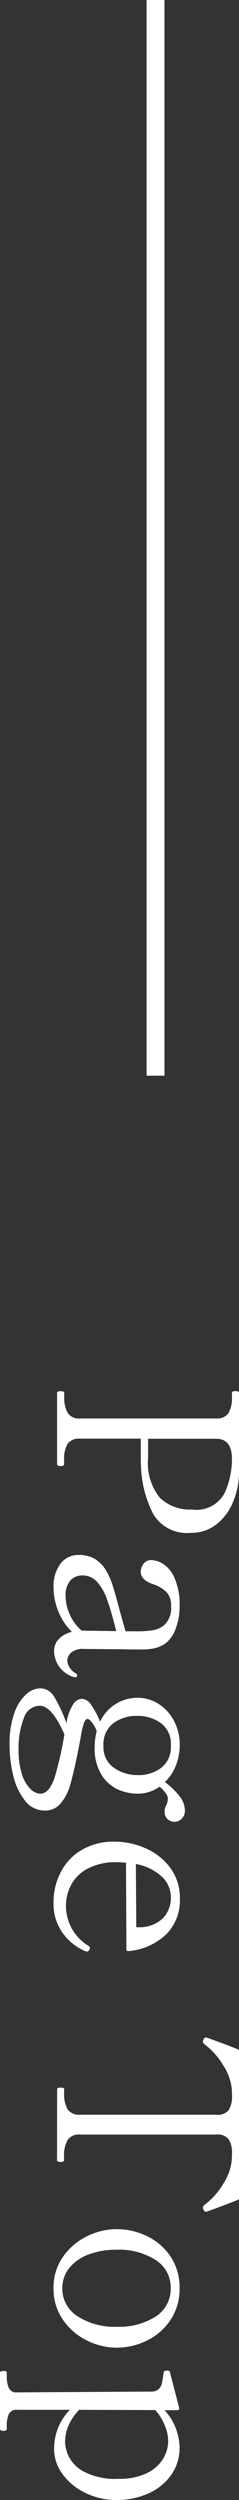
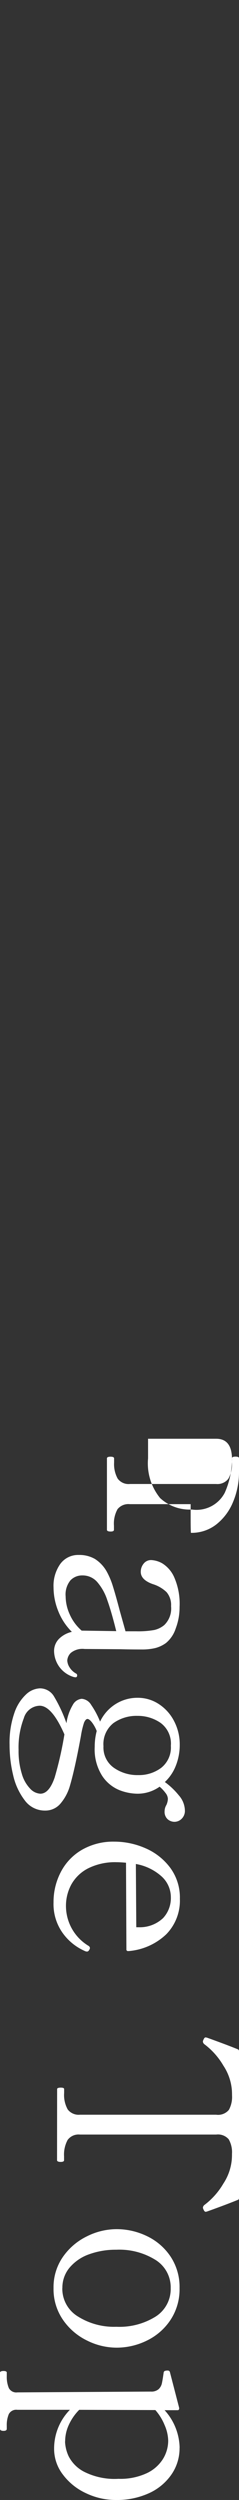
<svg xmlns="http://www.w3.org/2000/svg" width="13.356" height="139.447" viewBox="0 0 13.356 139.447">
  <rect x="0" y="0" width="13.356" height="139.447" fill="#333333" stroke="none" />
  <g id="グループ_3462" data-name="グループ 3462" transform="translate(-1050.808 -6623.5)">
-     <path id="パス_5710" data-name="パス 5710" d="M-26.341-10.164a4.285,4.285,0,0,1,1.645.343,3.066,3.066,0,0,1,1.232.931A2.234,2.234,0,0,1-23-7.476a2.194,2.194,0,0,1-1.029,2.093,6.2,6.2,0,0,1-2.625.693q-.182.014-.8.014h-.8v3.4a.779.779,0,0,0,.28.686,1.658,1.658,0,0,0,.924.2h.224q.1,0,.1.182,0,.21-.1.21h-3.976q-.1,0-.1-.2t.1-.2h.224a1.674,1.674,0,0,0,.9-.2.756.756,0,0,0,.3-.686V-8.89a.766.766,0,0,0-.294-.679,1.621,1.621,0,0,0-.91-.2h-.224q-.1,0-.1-.2t.1-.2h4.452Zm-.812,5.082a3.067,3.067,0,0,0,2.212-.672A2.432,2.432,0,0,0-24.3-7.532a1.779,1.779,0,0,0-.931-1.834A4.641,4.641,0,0,0-27.1-9.772q-1.148,0-1.148.882v3.808h1.092Zm12.1,3.962q.112,0,.112.1l-.014.084a1.534,1.534,0,0,1-.63.854,1.559,1.559,0,0,1-.8.252.963.963,0,0,1-.7-.273,1.483,1.483,0,0,1-.392-.721,3.376,3.376,0,0,1-1.162.763A3.57,3.57,0,0,1-19.957.2a2.106,2.106,0,0,1-1.309-.378,1.231,1.231,0,0,1-.5-1.036,1.726,1.726,0,0,1,.224-.9,1.971,1.971,0,0,1,.728-.672A4.268,4.268,0,0,1-20-3.122q.49-.154,1.344-.378l1.148-.322v-.6a5.114,5.114,0,0,0-.07-.994,1.323,1.323,0,0,0-.28-.574,1.284,1.284,0,0,0-1.05-.378,1.1,1.1,0,0,0-.784.252,1.928,1.928,0,0,0-.448.77q-.238.672-.686.672a.714.714,0,0,1-.455-.161.518.518,0,0,1-.2-.427,1.376,1.376,0,0,1,.189-.623,1.735,1.735,0,0,1,.77-.658,3.681,3.681,0,0,1,1.659-.3,3.32,3.32,0,0,1,1.2.217,1.749,1.749,0,0,1,.805.539,1.768,1.768,0,0,1,.287.609,3.187,3.187,0,0,1,.077.749q0,.658-.014,1.162l-.014,2.03a1.032,1.032,0,0,0,.217.77.647.647,0,0,0,.427.2A.765.765,0,0,0-15.5-.693a.973.973,0,0,0,.343-.357A.118.118,0,0,1-15.057-1.12Zm-4.4.644a2.467,2.467,0,0,0,1.008-.231,2.557,2.557,0,0,0,.9-.665v-.042l.028-1.89q-1.078.266-1.729.5a2.926,2.926,0,0,0-1.015.567,1.08,1.08,0,0,0-.364.826.9.9,0,0,0,.273.665A1.244,1.244,0,0,0-19.453-.476ZM-7.525-7.14a.616.616,0,0,1,.476.182.569.569,0,0,1,.168.392.577.577,0,0,1-.147.392.555.555,0,0,1-.441.168.685.685,0,0,1-.35-.1.9.9,0,0,0-.35-.084.572.572,0,0,0-.322.133,2.084,2.084,0,0,0-.35.329A2.123,2.123,0,0,1-8.449-4.48a2.854,2.854,0,0,1-.2,1,2.112,2.112,0,0,1-.791.959,2.752,2.752,0,0,1-1.624.42,3.409,3.409,0,0,1-.882-.112,1.969,1.969,0,0,0-.49.273q-.182.147-.182.245t.2.189a4.61,4.61,0,0,0,.742.175q1.834.336,2.786.616A2.652,2.652,0,0,1-7.9-.189a1.1,1.1,0,0,1,.392.861,1.386,1.386,0,0,1-.567,1.134,3.6,3.6,0,0,1-1.407.651,7.187,7.187,0,0,1-1.694.2,5.075,5.075,0,0,1-1.771-.266,2.511,2.511,0,0,1-1.043-.658,1.2,1.2,0,0,1-.336-.77.912.912,0,0,1,.455-.791,8.1,8.1,0,0,1,1.491-.693A2.761,2.761,0,0,1-13.4-.875a.631.631,0,0,1-.343-.5.673.673,0,0,1,.336-.525,4.716,4.716,0,0,1,.938-.5,2.336,2.336,0,0,1-.98-.868,2.279,2.279,0,0,1-.35-1.232,2.128,2.128,0,0,1,.35-1.183,2.482,2.482,0,0,1,.952-.854,2.8,2.8,0,0,1,1.316-.315A3.139,3.139,0,0,1-10-6.629a2.471,2.471,0,0,1,.9.609A4.056,4.056,0,0,1-8.358-6.8,1.318,1.318,0,0,1-7.525-7.14ZM-11.1-2.59a1.383,1.383,0,0,0,1.2-.574,2.286,2.286,0,0,0,.413-1.372,2.069,2.069,0,0,0-.406-1.281,1.444,1.444,0,0,0-1.232-.539,1.431,1.431,0,0,0-1.274.574,2.232,2.232,0,0,0-.392,1.288,2.22,2.22,0,0,0,.406,1.351A1.491,1.491,0,0,0-11.1-2.59ZM-8.449.938q0-.49-.9-.8a19.9,19.9,0,0,0-2.408-.546q-1.6.7-1.6,1.386a.951.951,0,0,0,.693.882,4.57,4.57,0,0,0,1.771.294,4.306,4.306,0,0,0,1.337-.182A1.974,1.974,0,0,0-8.722,1.5.838.838,0,0,0-8.449.938ZM.287-1.778a.127.127,0,0,1,.07.112.33.33,0,0,1-.042.14,3.005,3.005,0,0,1-.973,1.2A2.77,2.77,0,0,1-2.387.2,3.6,3.6,0,0,1-4.1-.217,3.048,3.048,0,0,1-5.327-1.4a3.5,3.5,0,0,1-.448-1.792,4.324,4.324,0,0,1,.364-1.736A3.408,3.408,0,0,1-4.326-6.314,2.8,2.8,0,0,1-2.583-6.86,2.686,2.686,0,0,1-.609-6.1,3.453,3.453,0,0,1,.329-4v.028a.087.087,0,0,1-.1.1L-4.6-3.85q-.028.336-.028.518a3.356,3.356,0,0,0,.343,1.6,2.236,2.236,0,0,0,.9.938,2.492,2.492,0,0,0,1.211.3A2.6,2.6,0,0,0,.035-1.75a.156.156,0,0,1,.126-.084A.27.27,0,0,1,.287-1.778ZM-2.667-6.356a1.569,1.569,0,0,0-1.169.518A2.9,2.9,0,0,0-4.529-4.4L-1-4.424v-.14a1.892,1.892,0,0,0-.511-1.358A1.637,1.637,0,0,0-2.667-6.356ZM8.029,0q-.084,0-.084-.21,0-.182.084-.182h.21a1.653,1.653,0,0,0,.924-.2.766.766,0,0,0,.294-.679V-8.89A.781.781,0,0,0,9.184-9.6a1.5,1.5,0,0,0-.805-.175q-.21,0-.35.014a2.9,2.9,0,0,0-1.309.469A4.039,4.039,0,0,0,5.537-8.246a.225.225,0,0,1-.154.1.226.226,0,0,1-.1-.028q-.14-.056-.14-.126l.014-.07q.084-.238.273-.749T5.8-10.08a.119.119,0,0,1,.126-.084h8.162q.112,0,.126.084.182.448.371.959t.273.749l.014.07q0,.07-.14.126a.226.226,0,0,1-.1.028.225.225,0,0,1-.154-.1A4.039,4.039,0,0,0,13.3-9.289a2.9,2.9,0,0,0-1.309-.469,3.363,3.363,0,0,0-.35-.014,1.452,1.452,0,0,0-.812.182.793.793,0,0,0-.266.7v7.616a.756.756,0,0,0,.3.686,1.706,1.706,0,0,0,.917.2h.21q.1,0,.1.182,0,.21-.1.21Zm11.1.2a2.96,2.96,0,0,1-1.743-.525A3.488,3.488,0,0,1,16.24-1.666a3.709,3.709,0,0,1-.4-1.652,3.881,3.881,0,0,1,.392-1.708,3.276,3.276,0,0,1,1.141-1.316,3.072,3.072,0,0,1,1.757-.5,3.105,3.105,0,0,1,1.764.5A3.31,3.31,0,0,1,22.05-5.026a3.824,3.824,0,0,1,.4,1.708,3.709,3.709,0,0,1-.4,1.652A3.467,3.467,0,0,1,20.9-.329,3.015,3.015,0,0,1,19.131.2Zm0-.49a1.808,1.808,0,0,0,1.575-.861,3.784,3.784,0,0,0,.581-2.163,3.817,3.817,0,0,0-.574-2.2,1.819,1.819,0,0,0-1.582-.833,1.8,1.8,0,0,0-1.568.84,3.824,3.824,0,0,0-.574,2.2,4.349,4.349,0,0,0,.259,1.533A2.525,2.525,0,0,0,17.99-.693,1.736,1.736,0,0,0,19.131-.294Zm8.9-6.552a2.57,2.57,0,0,1,1.519.469A3.058,3.058,0,0,1,30.583-5.1,4.331,4.331,0,0,1,30.947-3.3,3.88,3.88,0,0,1,30.562-1.6,3.373,3.373,0,0,1,29.519-.315,2.344,2.344,0,0,1,28.1.168a3.089,3.089,0,0,1-2.184-.882v2.94a.468.468,0,0,0,.245.476,1.585,1.585,0,0,0,.651.112h.168q.112,0,.112.182t-.112.2H23.863q-.112,0-.112-.2t.112-.182h.168A1.627,1.627,0,0,0,24.7,2.7a.468.468,0,0,0,.245-.476L24.9-5.236a.612.612,0,0,0-.133-.434.619.619,0,0,0-.315-.182q-.182-.042-.6-.1a.121.121,0,0,1-.105-.07.452.452,0,0,1-.021-.154.119.119,0,0,1,.084-.126l2-.518h.028a.087.087,0,0,1,.1.1v.714A3.21,3.21,0,0,1,28.035-6.846Zm-.35,6.4a2.151,2.151,0,0,0,.826-.2,2,2,0,0,0,.861-.854,3.776,3.776,0,0,0,.4-1.932,3.485,3.485,0,0,0-.322-1.6,2.136,2.136,0,0,0-.805-.9,1.97,1.97,0,0,0-1-.28,2.3,2.3,0,0,0-.868.2,2.953,2.953,0,0,0-.84.518l-.014,4.256a2.906,2.906,0,0,0,.826.574A2.191,2.191,0,0,0,27.685-.448Z" transform="translate(1054 6732) rotate(90)" fill="#fff" />
-     <path id="線_18" data-name="線 18" d="M.5,60h-1V0h1Z" transform="translate(1059.5 6623.5)" fill="#fff" />
+     <path id="パス_5710" data-name="パス 5710" d="M-26.341-10.164a4.285,4.285,0,0,1,1.645.343,3.066,3.066,0,0,1,1.232.931A2.234,2.234,0,0,1-23-7.476q-.182.014-.8.014h-.8v3.4a.779.779,0,0,0,.28.686,1.658,1.658,0,0,0,.924.2h.224q.1,0,.1.182,0,.21-.1.21h-3.976q-.1,0-.1-.2t.1-.2h.224a1.674,1.674,0,0,0,.9-.2.756.756,0,0,0,.3-.686V-8.89a.766.766,0,0,0-.294-.679,1.621,1.621,0,0,0-.91-.2h-.224q-.1,0-.1-.2t.1-.2h4.452Zm-.812,5.082a3.067,3.067,0,0,0,2.212-.672A2.432,2.432,0,0,0-24.3-7.532a1.779,1.779,0,0,0-.931-1.834A4.641,4.641,0,0,0-27.1-9.772q-1.148,0-1.148.882v3.808h1.092Zm12.1,3.962q.112,0,.112.1l-.014.084a1.534,1.534,0,0,1-.63.854,1.559,1.559,0,0,1-.8.252.963.963,0,0,1-.7-.273,1.483,1.483,0,0,1-.392-.721,3.376,3.376,0,0,1-1.162.763A3.57,3.57,0,0,1-19.957.2a2.106,2.106,0,0,1-1.309-.378,1.231,1.231,0,0,1-.5-1.036,1.726,1.726,0,0,1,.224-.9,1.971,1.971,0,0,1,.728-.672A4.268,4.268,0,0,1-20-3.122q.49-.154,1.344-.378l1.148-.322v-.6a5.114,5.114,0,0,0-.07-.994,1.323,1.323,0,0,0-.28-.574,1.284,1.284,0,0,0-1.05-.378,1.1,1.1,0,0,0-.784.252,1.928,1.928,0,0,0-.448.77q-.238.672-.686.672a.714.714,0,0,1-.455-.161.518.518,0,0,1-.2-.427,1.376,1.376,0,0,1,.189-.623,1.735,1.735,0,0,1,.77-.658,3.681,3.681,0,0,1,1.659-.3,3.32,3.32,0,0,1,1.2.217,1.749,1.749,0,0,1,.805.539,1.768,1.768,0,0,1,.287.609,3.187,3.187,0,0,1,.077.749q0,.658-.014,1.162l-.014,2.03a1.032,1.032,0,0,0,.217.77.647.647,0,0,0,.427.2A.765.765,0,0,0-15.5-.693a.973.973,0,0,0,.343-.357A.118.118,0,0,1-15.057-1.12Zm-4.4.644a2.467,2.467,0,0,0,1.008-.231,2.557,2.557,0,0,0,.9-.665v-.042l.028-1.89q-1.078.266-1.729.5a2.926,2.926,0,0,0-1.015.567,1.08,1.08,0,0,0-.364.826.9.9,0,0,0,.273.665A1.244,1.244,0,0,0-19.453-.476ZM-7.525-7.14a.616.616,0,0,1,.476.182.569.569,0,0,1,.168.392.577.577,0,0,1-.147.392.555.555,0,0,1-.441.168.685.685,0,0,1-.35-.1.9.9,0,0,0-.35-.084.572.572,0,0,0-.322.133,2.084,2.084,0,0,0-.35.329A2.123,2.123,0,0,1-8.449-4.48a2.854,2.854,0,0,1-.2,1,2.112,2.112,0,0,1-.791.959,2.752,2.752,0,0,1-1.624.42,3.409,3.409,0,0,1-.882-.112,1.969,1.969,0,0,0-.49.273q-.182.147-.182.245t.2.189a4.61,4.61,0,0,0,.742.175q1.834.336,2.786.616A2.652,2.652,0,0,1-7.9-.189a1.1,1.1,0,0,1,.392.861,1.386,1.386,0,0,1-.567,1.134,3.6,3.6,0,0,1-1.407.651,7.187,7.187,0,0,1-1.694.2,5.075,5.075,0,0,1-1.771-.266,2.511,2.511,0,0,1-1.043-.658,1.2,1.2,0,0,1-.336-.77.912.912,0,0,1,.455-.791,8.1,8.1,0,0,1,1.491-.693A2.761,2.761,0,0,1-13.4-.875a.631.631,0,0,1-.343-.5.673.673,0,0,1,.336-.525,4.716,4.716,0,0,1,.938-.5,2.336,2.336,0,0,1-.98-.868,2.279,2.279,0,0,1-.35-1.232,2.128,2.128,0,0,1,.35-1.183,2.482,2.482,0,0,1,.952-.854,2.8,2.8,0,0,1,1.316-.315A3.139,3.139,0,0,1-10-6.629a2.471,2.471,0,0,1,.9.609A4.056,4.056,0,0,1-8.358-6.8,1.318,1.318,0,0,1-7.525-7.14ZM-11.1-2.59a1.383,1.383,0,0,0,1.2-.574,2.286,2.286,0,0,0,.413-1.372,2.069,2.069,0,0,0-.406-1.281,1.444,1.444,0,0,0-1.232-.539,1.431,1.431,0,0,0-1.274.574,2.232,2.232,0,0,0-.392,1.288,2.22,2.22,0,0,0,.406,1.351A1.491,1.491,0,0,0-11.1-2.59ZM-8.449.938q0-.49-.9-.8a19.9,19.9,0,0,0-2.408-.546q-1.6.7-1.6,1.386a.951.951,0,0,0,.693.882,4.57,4.57,0,0,0,1.771.294,4.306,4.306,0,0,0,1.337-.182A1.974,1.974,0,0,0-8.722,1.5.838.838,0,0,0-8.449.938ZM.287-1.778a.127.127,0,0,1,.07.112.33.33,0,0,1-.042.14,3.005,3.005,0,0,1-.973,1.2A2.77,2.77,0,0,1-2.387.2,3.6,3.6,0,0,1-4.1-.217,3.048,3.048,0,0,1-5.327-1.4a3.5,3.5,0,0,1-.448-1.792,4.324,4.324,0,0,1,.364-1.736A3.408,3.408,0,0,1-4.326-6.314,2.8,2.8,0,0,1-2.583-6.86,2.686,2.686,0,0,1-.609-6.1,3.453,3.453,0,0,1,.329-4v.028a.087.087,0,0,1-.1.1L-4.6-3.85q-.028.336-.028.518a3.356,3.356,0,0,0,.343,1.6,2.236,2.236,0,0,0,.9.938,2.492,2.492,0,0,0,1.211.3A2.6,2.6,0,0,0,.035-1.75a.156.156,0,0,1,.126-.084A.27.27,0,0,1,.287-1.778ZM-2.667-6.356a1.569,1.569,0,0,0-1.169.518A2.9,2.9,0,0,0-4.529-4.4L-1-4.424v-.14a1.892,1.892,0,0,0-.511-1.358A1.637,1.637,0,0,0-2.667-6.356ZM8.029,0q-.084,0-.084-.21,0-.182.084-.182h.21a1.653,1.653,0,0,0,.924-.2.766.766,0,0,0,.294-.679V-8.89A.781.781,0,0,0,9.184-9.6a1.5,1.5,0,0,0-.805-.175q-.21,0-.35.014a2.9,2.9,0,0,0-1.309.469A4.039,4.039,0,0,0,5.537-8.246a.225.225,0,0,1-.154.1.226.226,0,0,1-.1-.028q-.14-.056-.14-.126l.014-.07q.084-.238.273-.749T5.8-10.08a.119.119,0,0,1,.126-.084h8.162q.112,0,.126.084.182.448.371.959t.273.749l.014.07q0,.07-.14.126a.226.226,0,0,1-.1.028.225.225,0,0,1-.154-.1A4.039,4.039,0,0,0,13.3-9.289a2.9,2.9,0,0,0-1.309-.469,3.363,3.363,0,0,0-.35-.014,1.452,1.452,0,0,0-.812.182.793.793,0,0,0-.266.7v7.616a.756.756,0,0,0,.3.686,1.706,1.706,0,0,0,.917.2h.21q.1,0,.1.182,0,.21-.1.21Zm11.1.2a2.96,2.96,0,0,1-1.743-.525A3.488,3.488,0,0,1,16.24-1.666a3.709,3.709,0,0,1-.4-1.652,3.881,3.881,0,0,1,.392-1.708,3.276,3.276,0,0,1,1.141-1.316,3.072,3.072,0,0,1,1.757-.5,3.105,3.105,0,0,1,1.764.5A3.31,3.31,0,0,1,22.05-5.026a3.824,3.824,0,0,1,.4,1.708,3.709,3.709,0,0,1-.4,1.652A3.467,3.467,0,0,1,20.9-.329,3.015,3.015,0,0,1,19.131.2Zm0-.49a1.808,1.808,0,0,0,1.575-.861,3.784,3.784,0,0,0,.581-2.163,3.817,3.817,0,0,0-.574-2.2,1.819,1.819,0,0,0-1.582-.833,1.8,1.8,0,0,0-1.568.84,3.824,3.824,0,0,0-.574,2.2,4.349,4.349,0,0,0,.259,1.533A2.525,2.525,0,0,0,17.99-.693,1.736,1.736,0,0,0,19.131-.294Zm8.9-6.552a2.57,2.57,0,0,1,1.519.469A3.058,3.058,0,0,1,30.583-5.1,4.331,4.331,0,0,1,30.947-3.3,3.88,3.88,0,0,1,30.562-1.6,3.373,3.373,0,0,1,29.519-.315,2.344,2.344,0,0,1,28.1.168a3.089,3.089,0,0,1-2.184-.882v2.94a.468.468,0,0,0,.245.476,1.585,1.585,0,0,0,.651.112h.168q.112,0,.112.182t-.112.2H23.863q-.112,0-.112-.2t.112-.182h.168A1.627,1.627,0,0,0,24.7,2.7a.468.468,0,0,0,.245-.476L24.9-5.236a.612.612,0,0,0-.133-.434.619.619,0,0,0-.315-.182q-.182-.042-.6-.1a.121.121,0,0,1-.105-.07.452.452,0,0,1-.021-.154.119.119,0,0,1,.084-.126l2-.518h.028a.087.087,0,0,1,.1.1v.714A3.21,3.21,0,0,1,28.035-6.846Zm-.35,6.4a2.151,2.151,0,0,0,.826-.2,2,2,0,0,0,.861-.854,3.776,3.776,0,0,0,.4-1.932,3.485,3.485,0,0,0-.322-1.6,2.136,2.136,0,0,0-.805-.9,1.97,1.97,0,0,0-1-.28,2.3,2.3,0,0,0-.868.2,2.953,2.953,0,0,0-.84.518l-.014,4.256a2.906,2.906,0,0,0,.826.574A2.191,2.191,0,0,0,27.685-.448Z" transform="translate(1054 6732) rotate(90)" fill="#fff" />
  </g>
</svg>